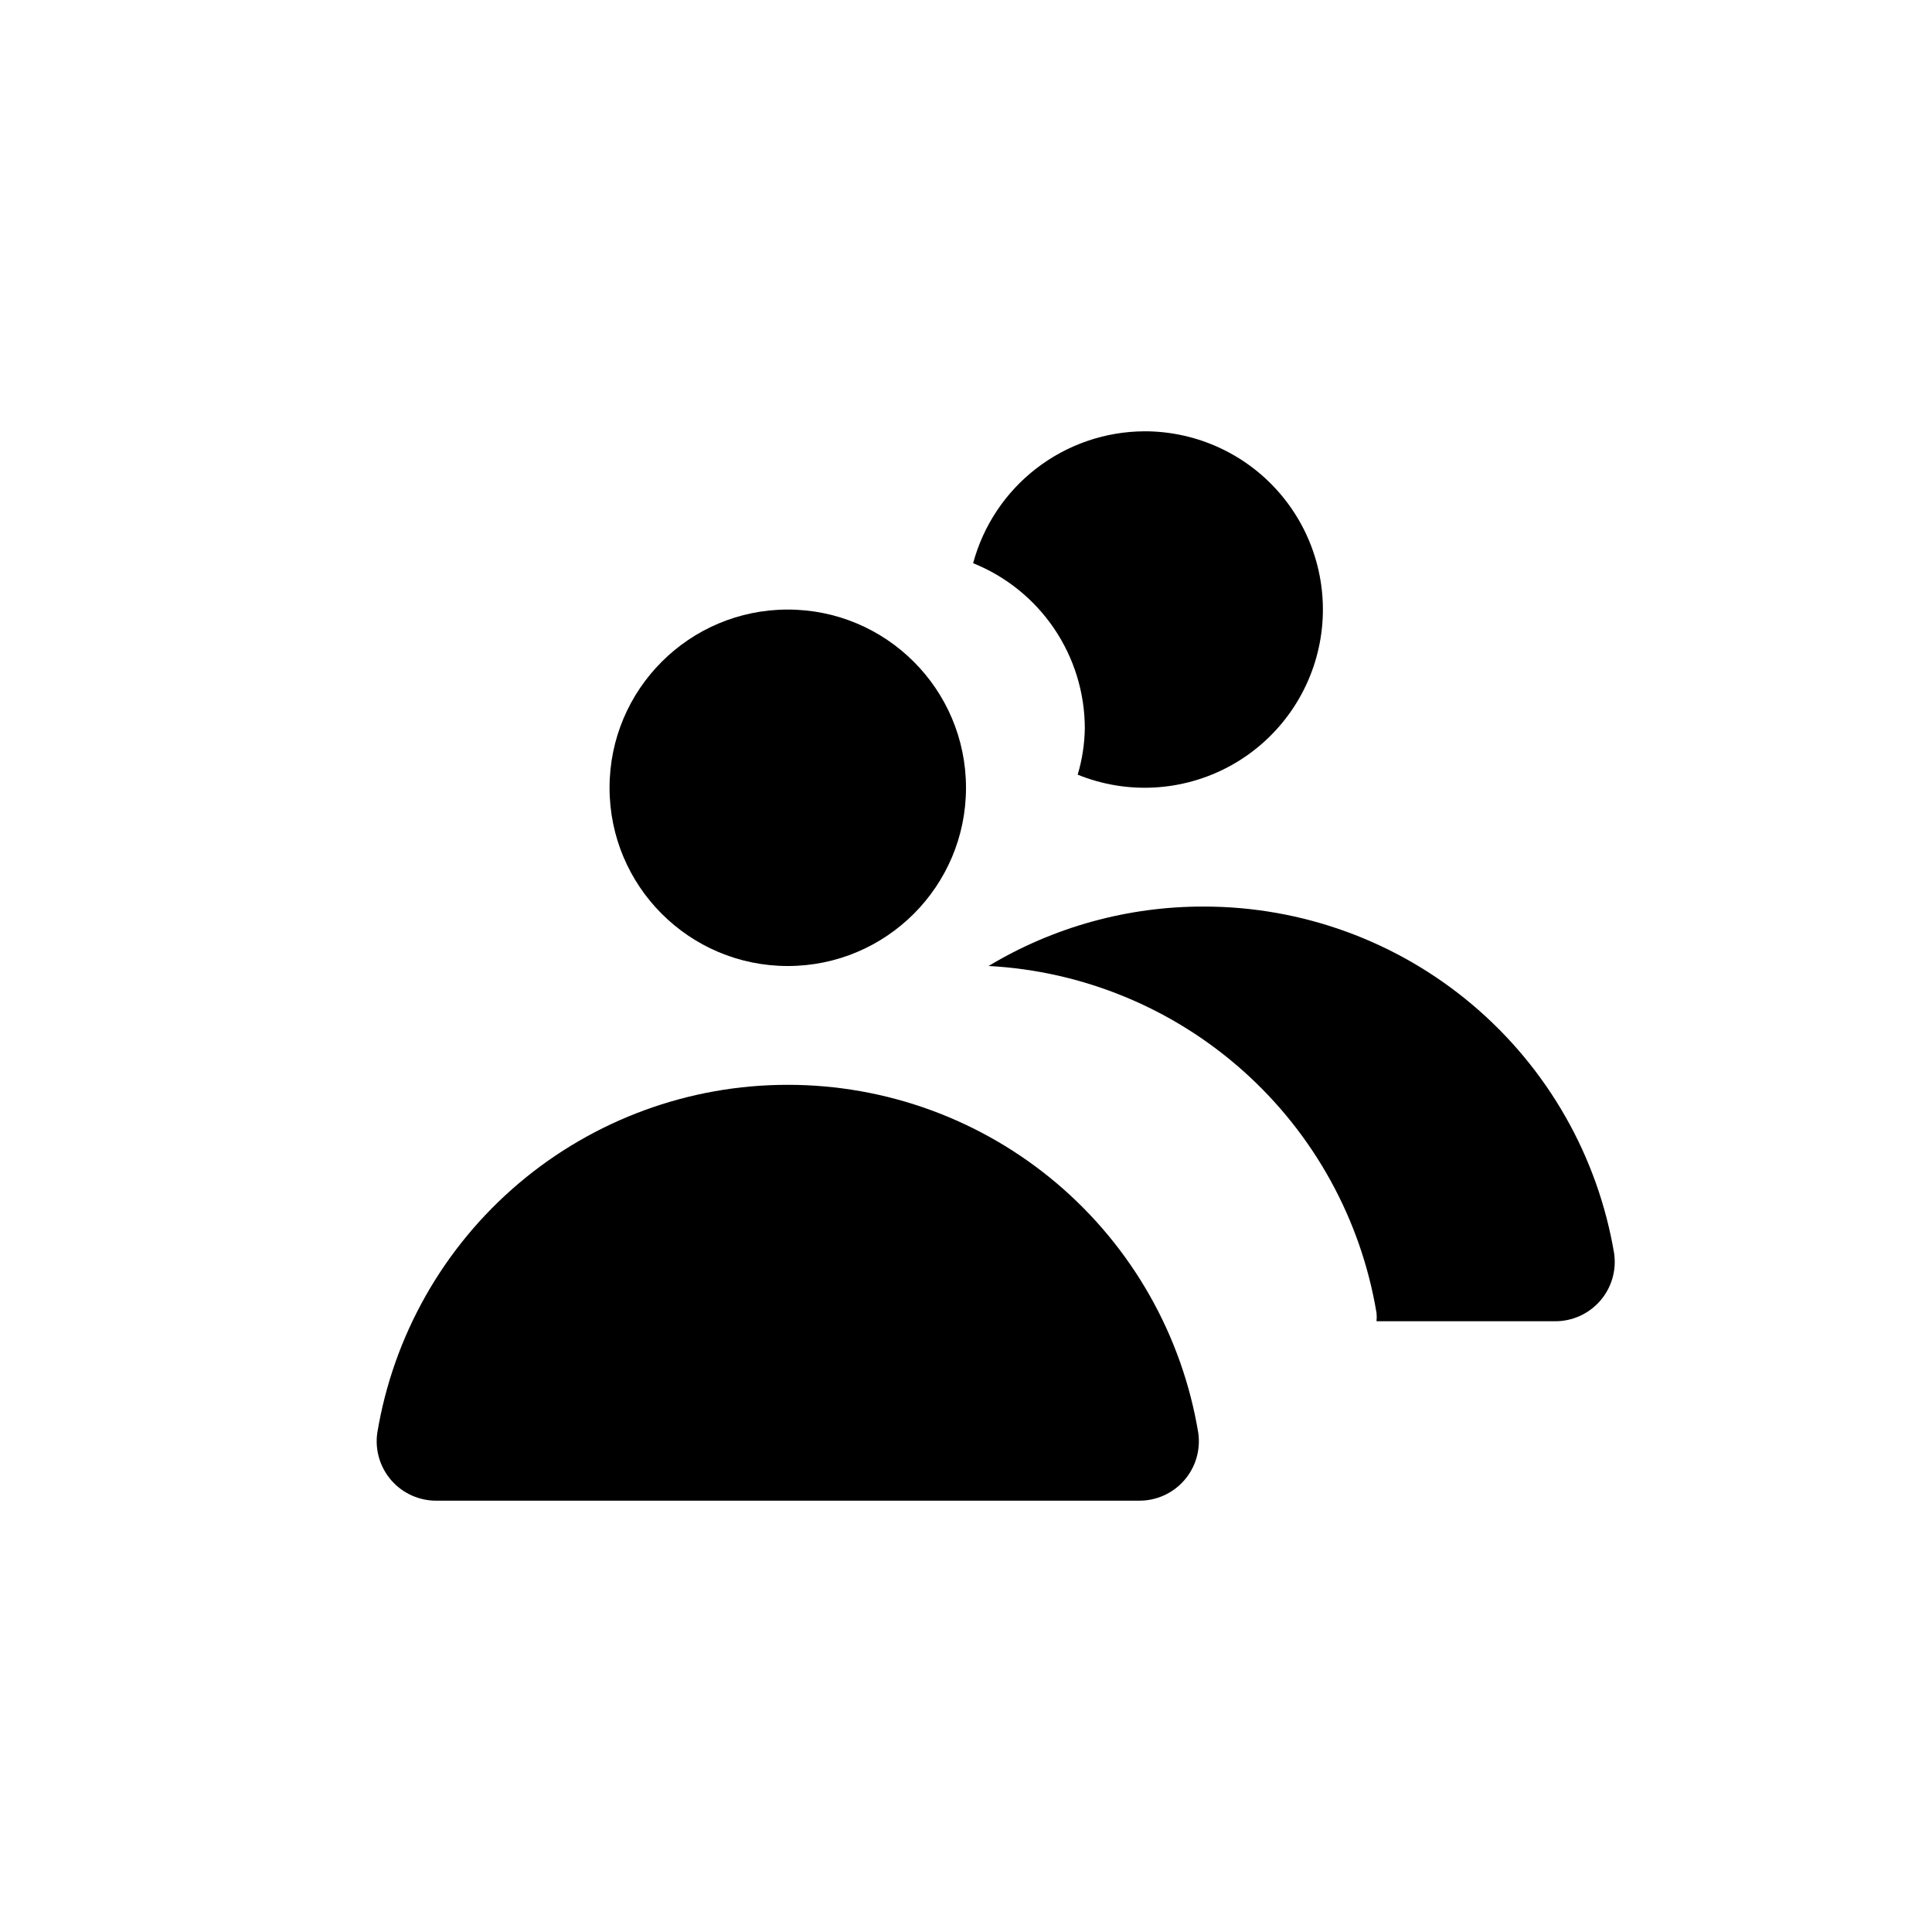
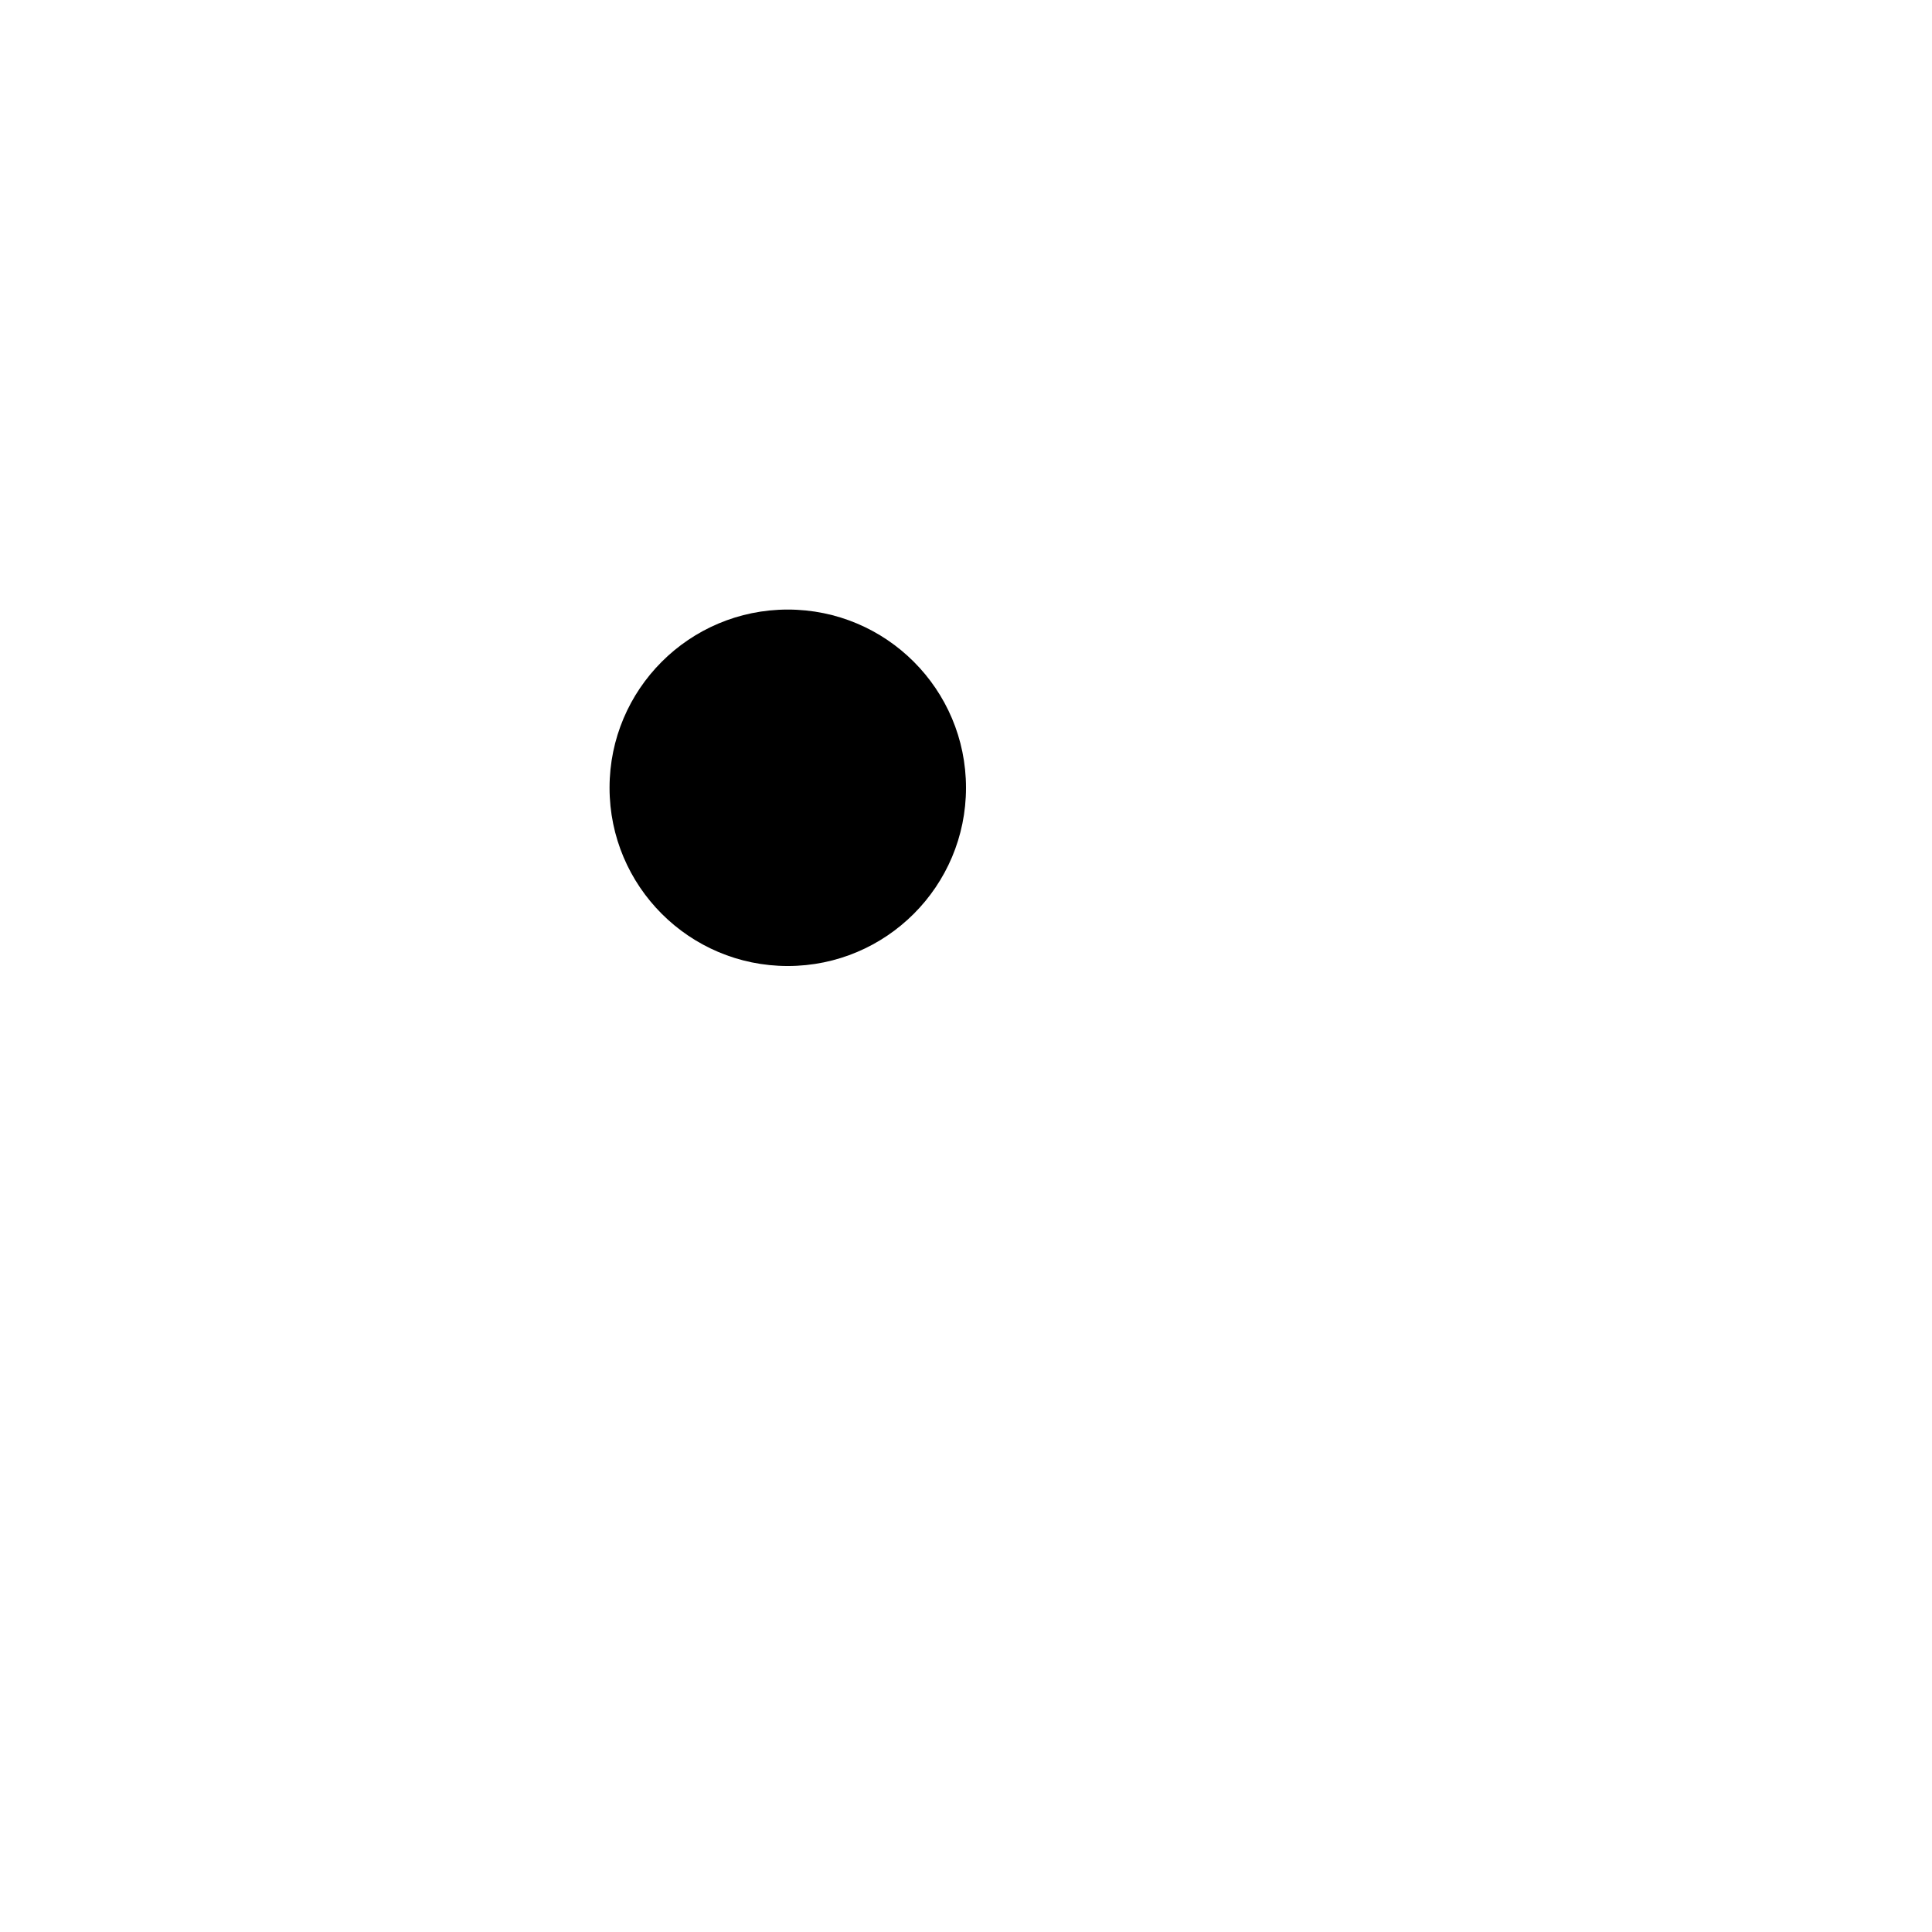
<svg xmlns="http://www.w3.org/2000/svg" fill="#000000" width="800px" height="800px" version="1.1" viewBox="144 144 512 512">
  <g>
    <path d="m400 352.77c0 26.086-21.148 47.234-47.234 47.234s-47.23-21.148-47.23-47.234 21.145-47.23 47.23-47.23 47.234 21.145 47.234 47.23" />
-     <path d="m352.77 431.49c-26.125-0.016-51.406 9.254-71.336 26.152-19.926 16.898-33.199 40.328-37.453 66.105-0.645 4.543 0.727 9.141 3.75 12.586 3.027 3.449 7.406 5.406 11.992 5.363h186.09c4.59 0.043 8.969-1.914 11.992-5.363 3.023-3.445 4.394-8.043 3.754-12.586-4.254-25.777-17.531-49.207-37.457-66.105-19.926-16.898-45.207-26.168-71.336-26.152z" />
-     <path d="m447.23 258.3c-10.344 0.059-20.379 3.512-28.57 9.824s-14.082 15.141-16.773 25.129c8.734 3.516 16.219 9.559 21.492 17.359 5.273 7.797 8.098 16.996 8.109 26.41-0.066 4.16-0.703 8.293-1.891 12.277 13.086 5.309 27.859 4.484 40.273-2.25 12.414-6.734 21.164-18.668 23.848-32.531 2.688-13.863-0.969-28.203-9.969-39.086-9-10.883-22.398-17.168-36.52-17.133z" />
-     <path d="m462.98 384.25c-20.078-0.039-39.785 5.402-56.996 15.746 25.043 1.34 48.875 11.184 67.566 27.902 18.691 16.715 31.125 39.305 35.242 64.043 0.078 0.73 0.078 1.469 0 2.203h47.234c4.586 0.043 8.965-1.914 11.988-5.363 3.027-3.445 4.398-8.043 3.754-12.586-4.32-25.719-17.625-49.074-37.547-65.91-19.918-16.836-45.164-26.059-71.242-26.035z" />
  </g>
</svg>